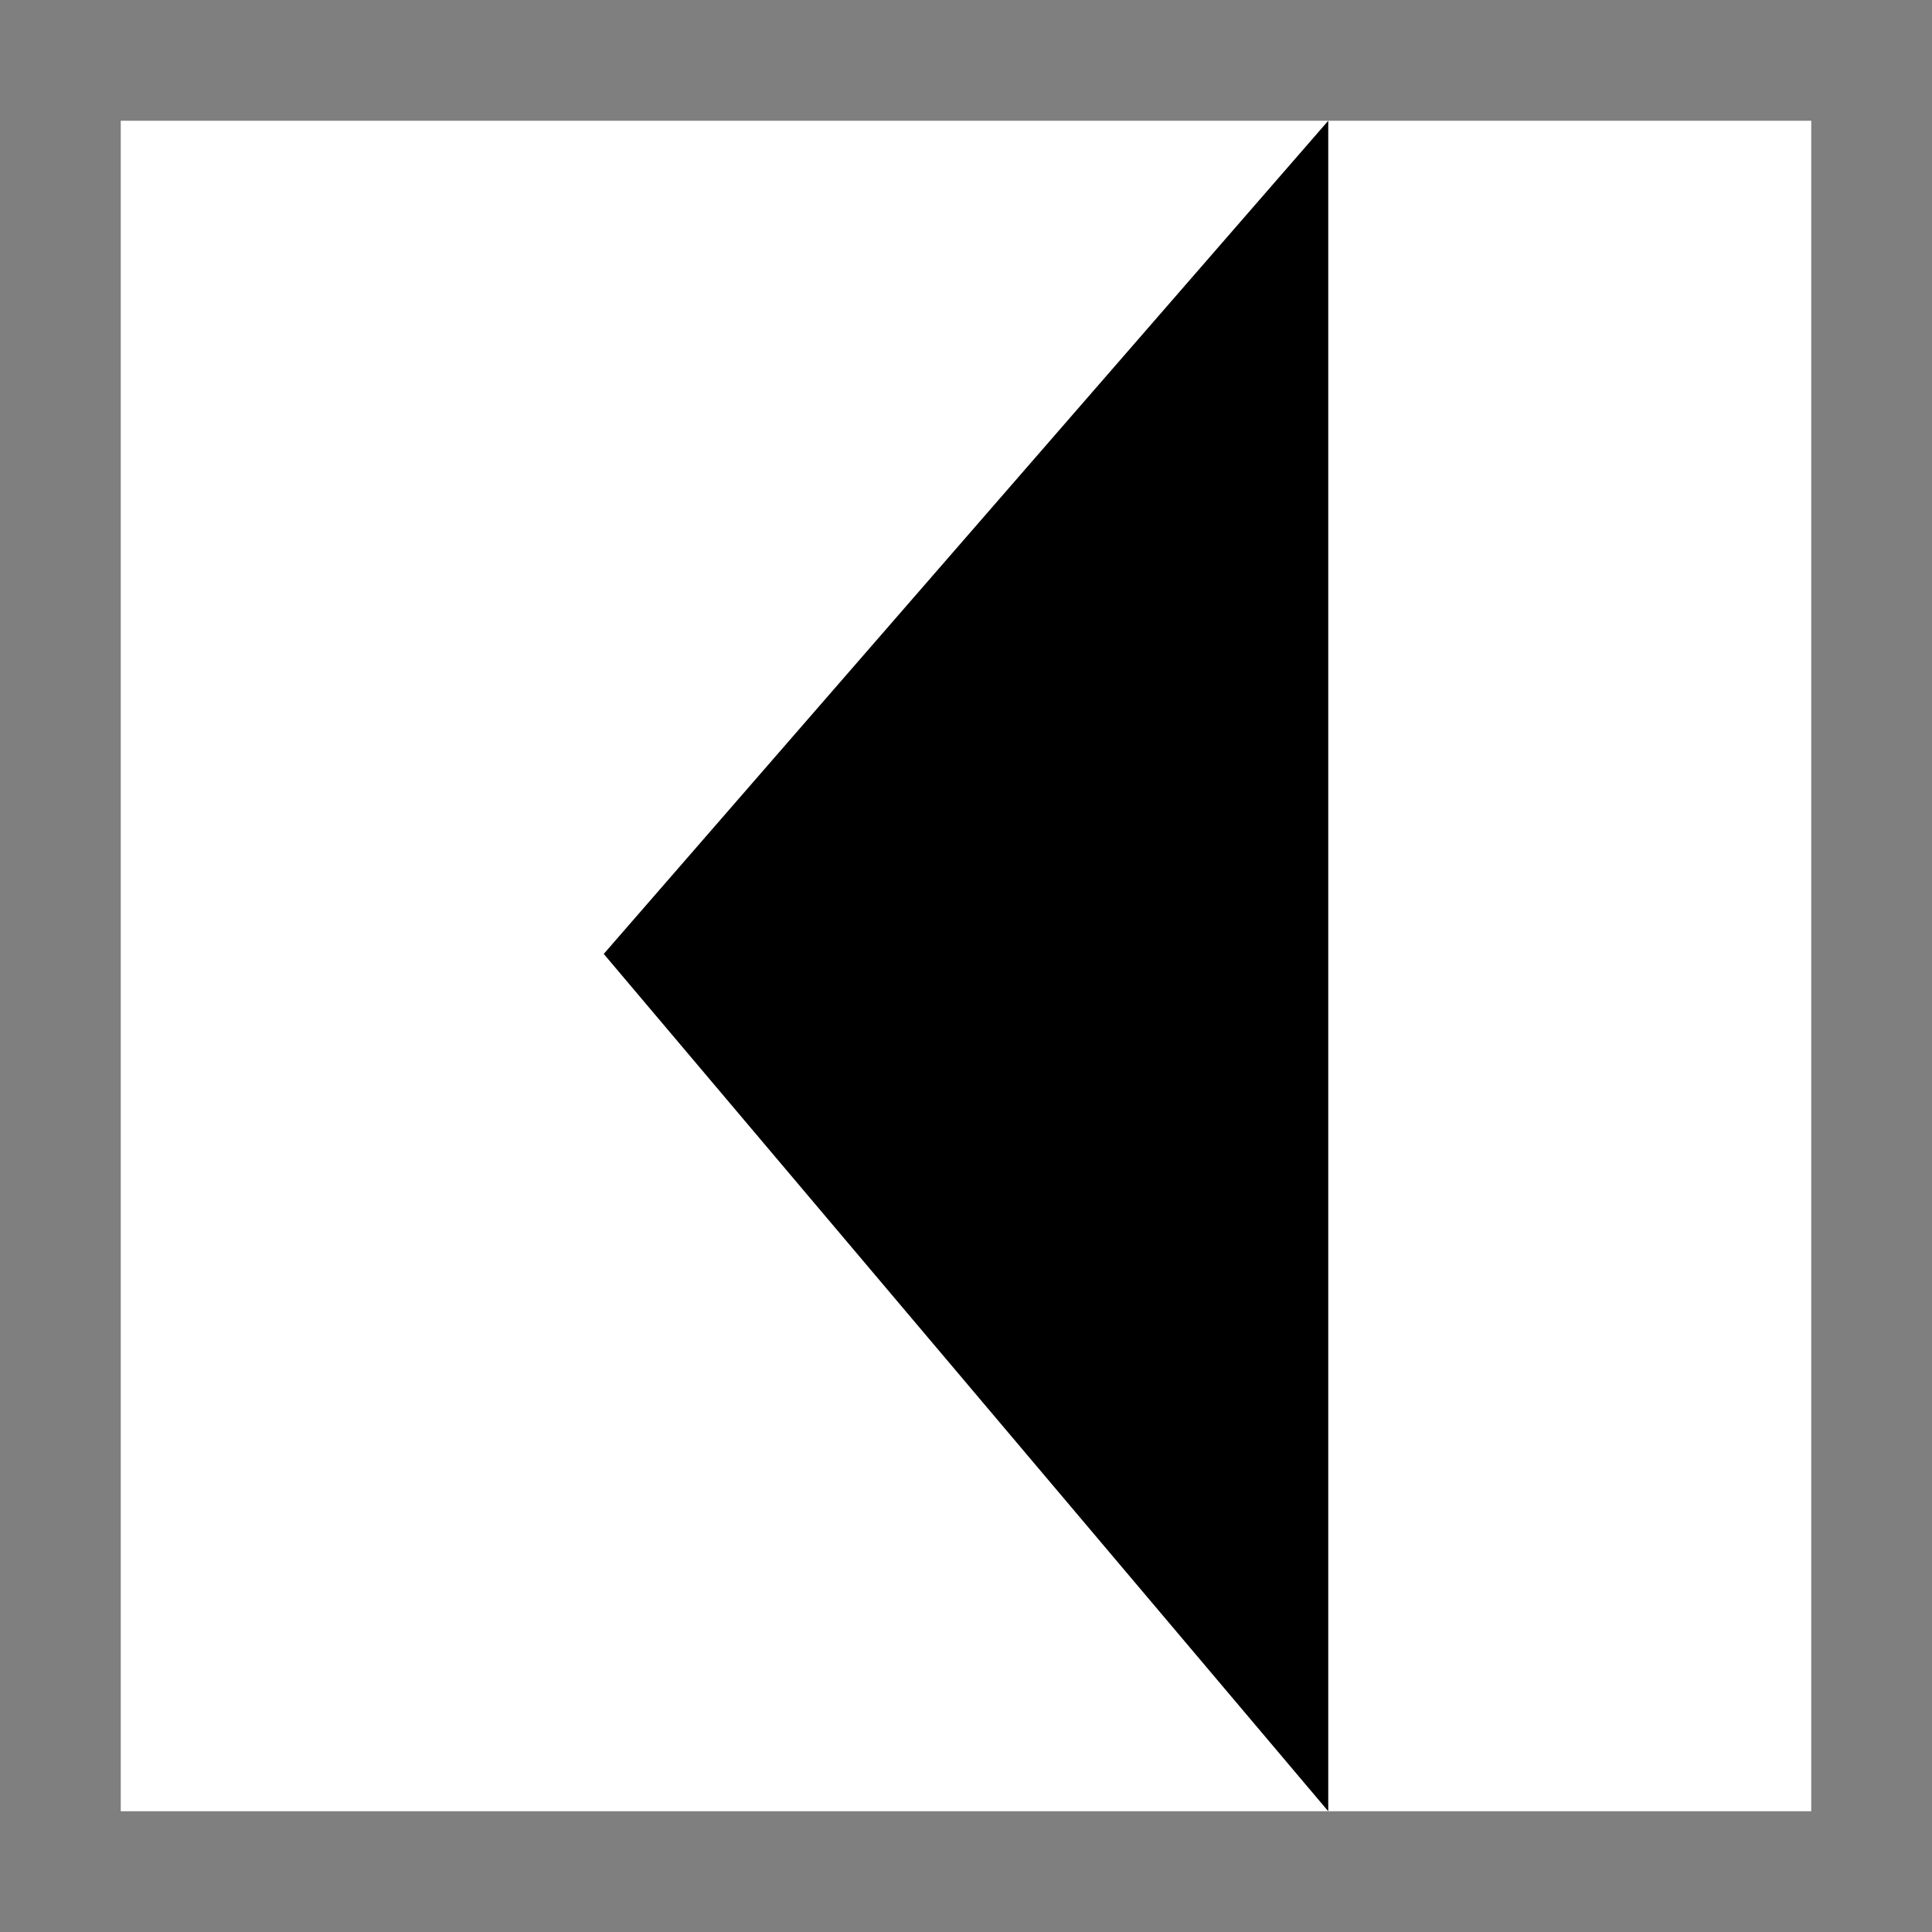
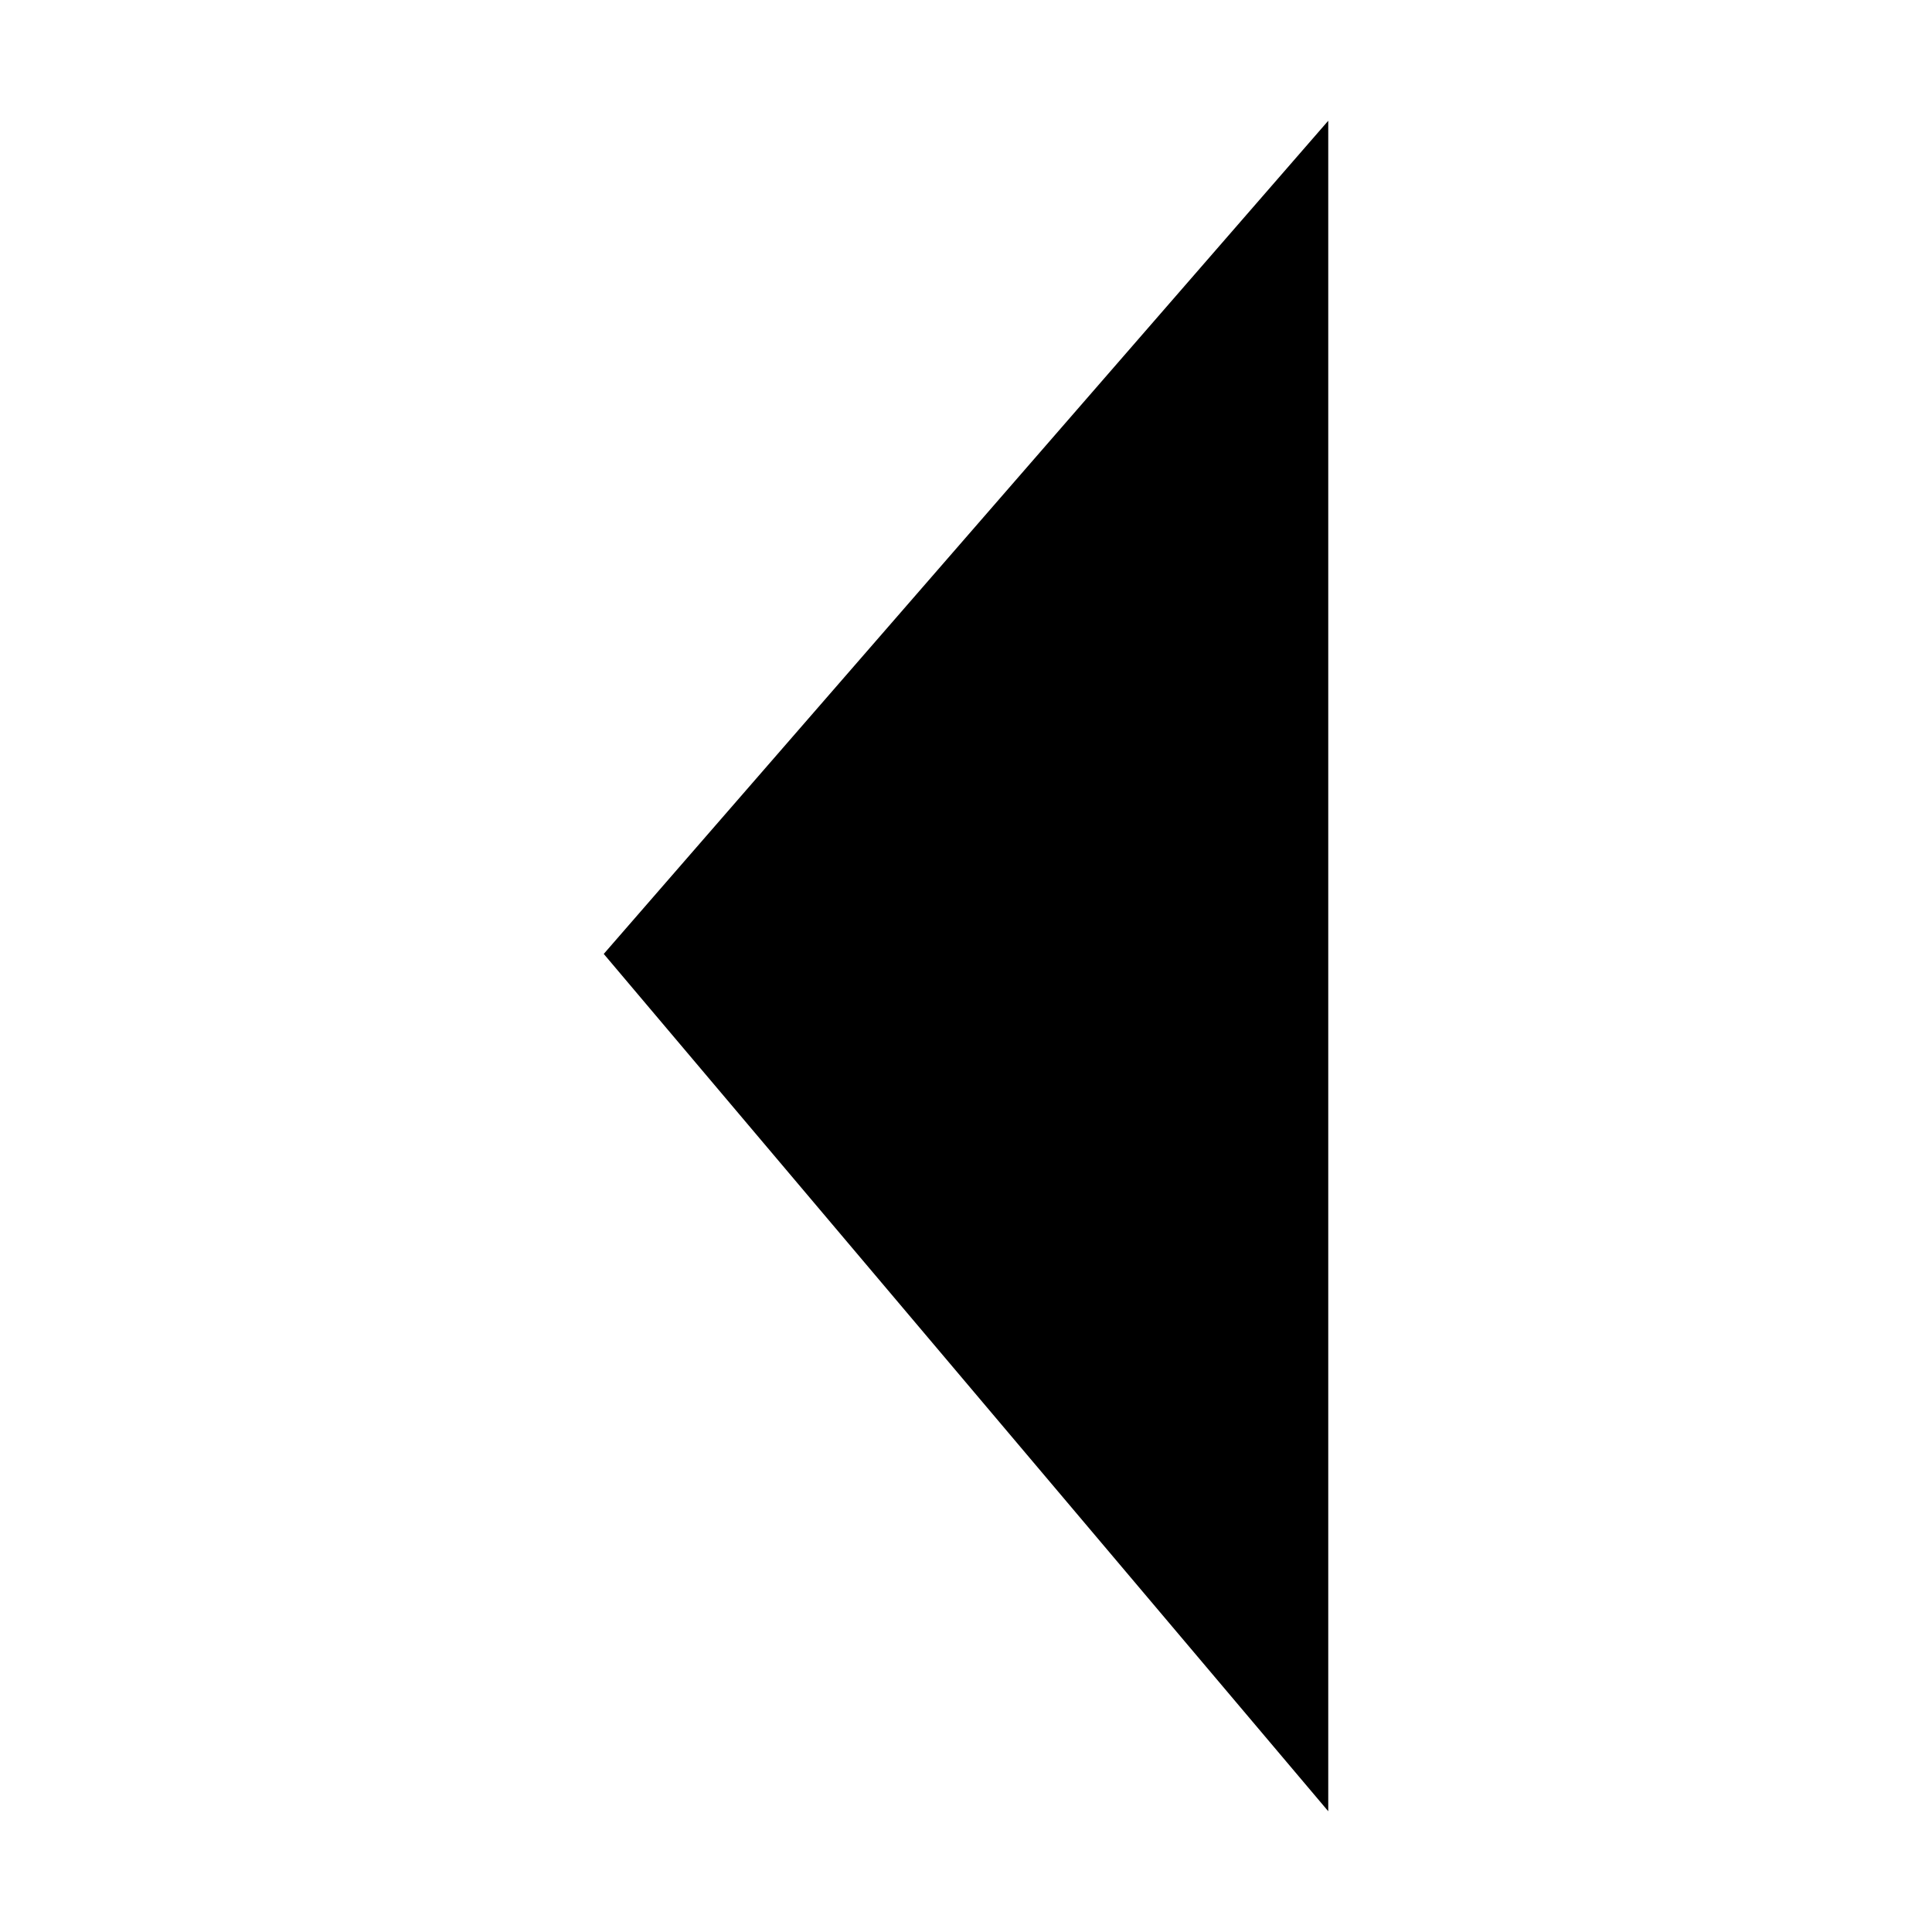
<svg xmlns="http://www.w3.org/2000/svg" viewBox="0 0 16 16" style="enable-background:new 0 0 16 16">
  <path d="M11 15L5 7.9 11 1z" />
-   <path d="M0,0v16h16V0H0z M15,15H1V1h14V15z" style="opacity:.5;enable-background:new" />
</svg>